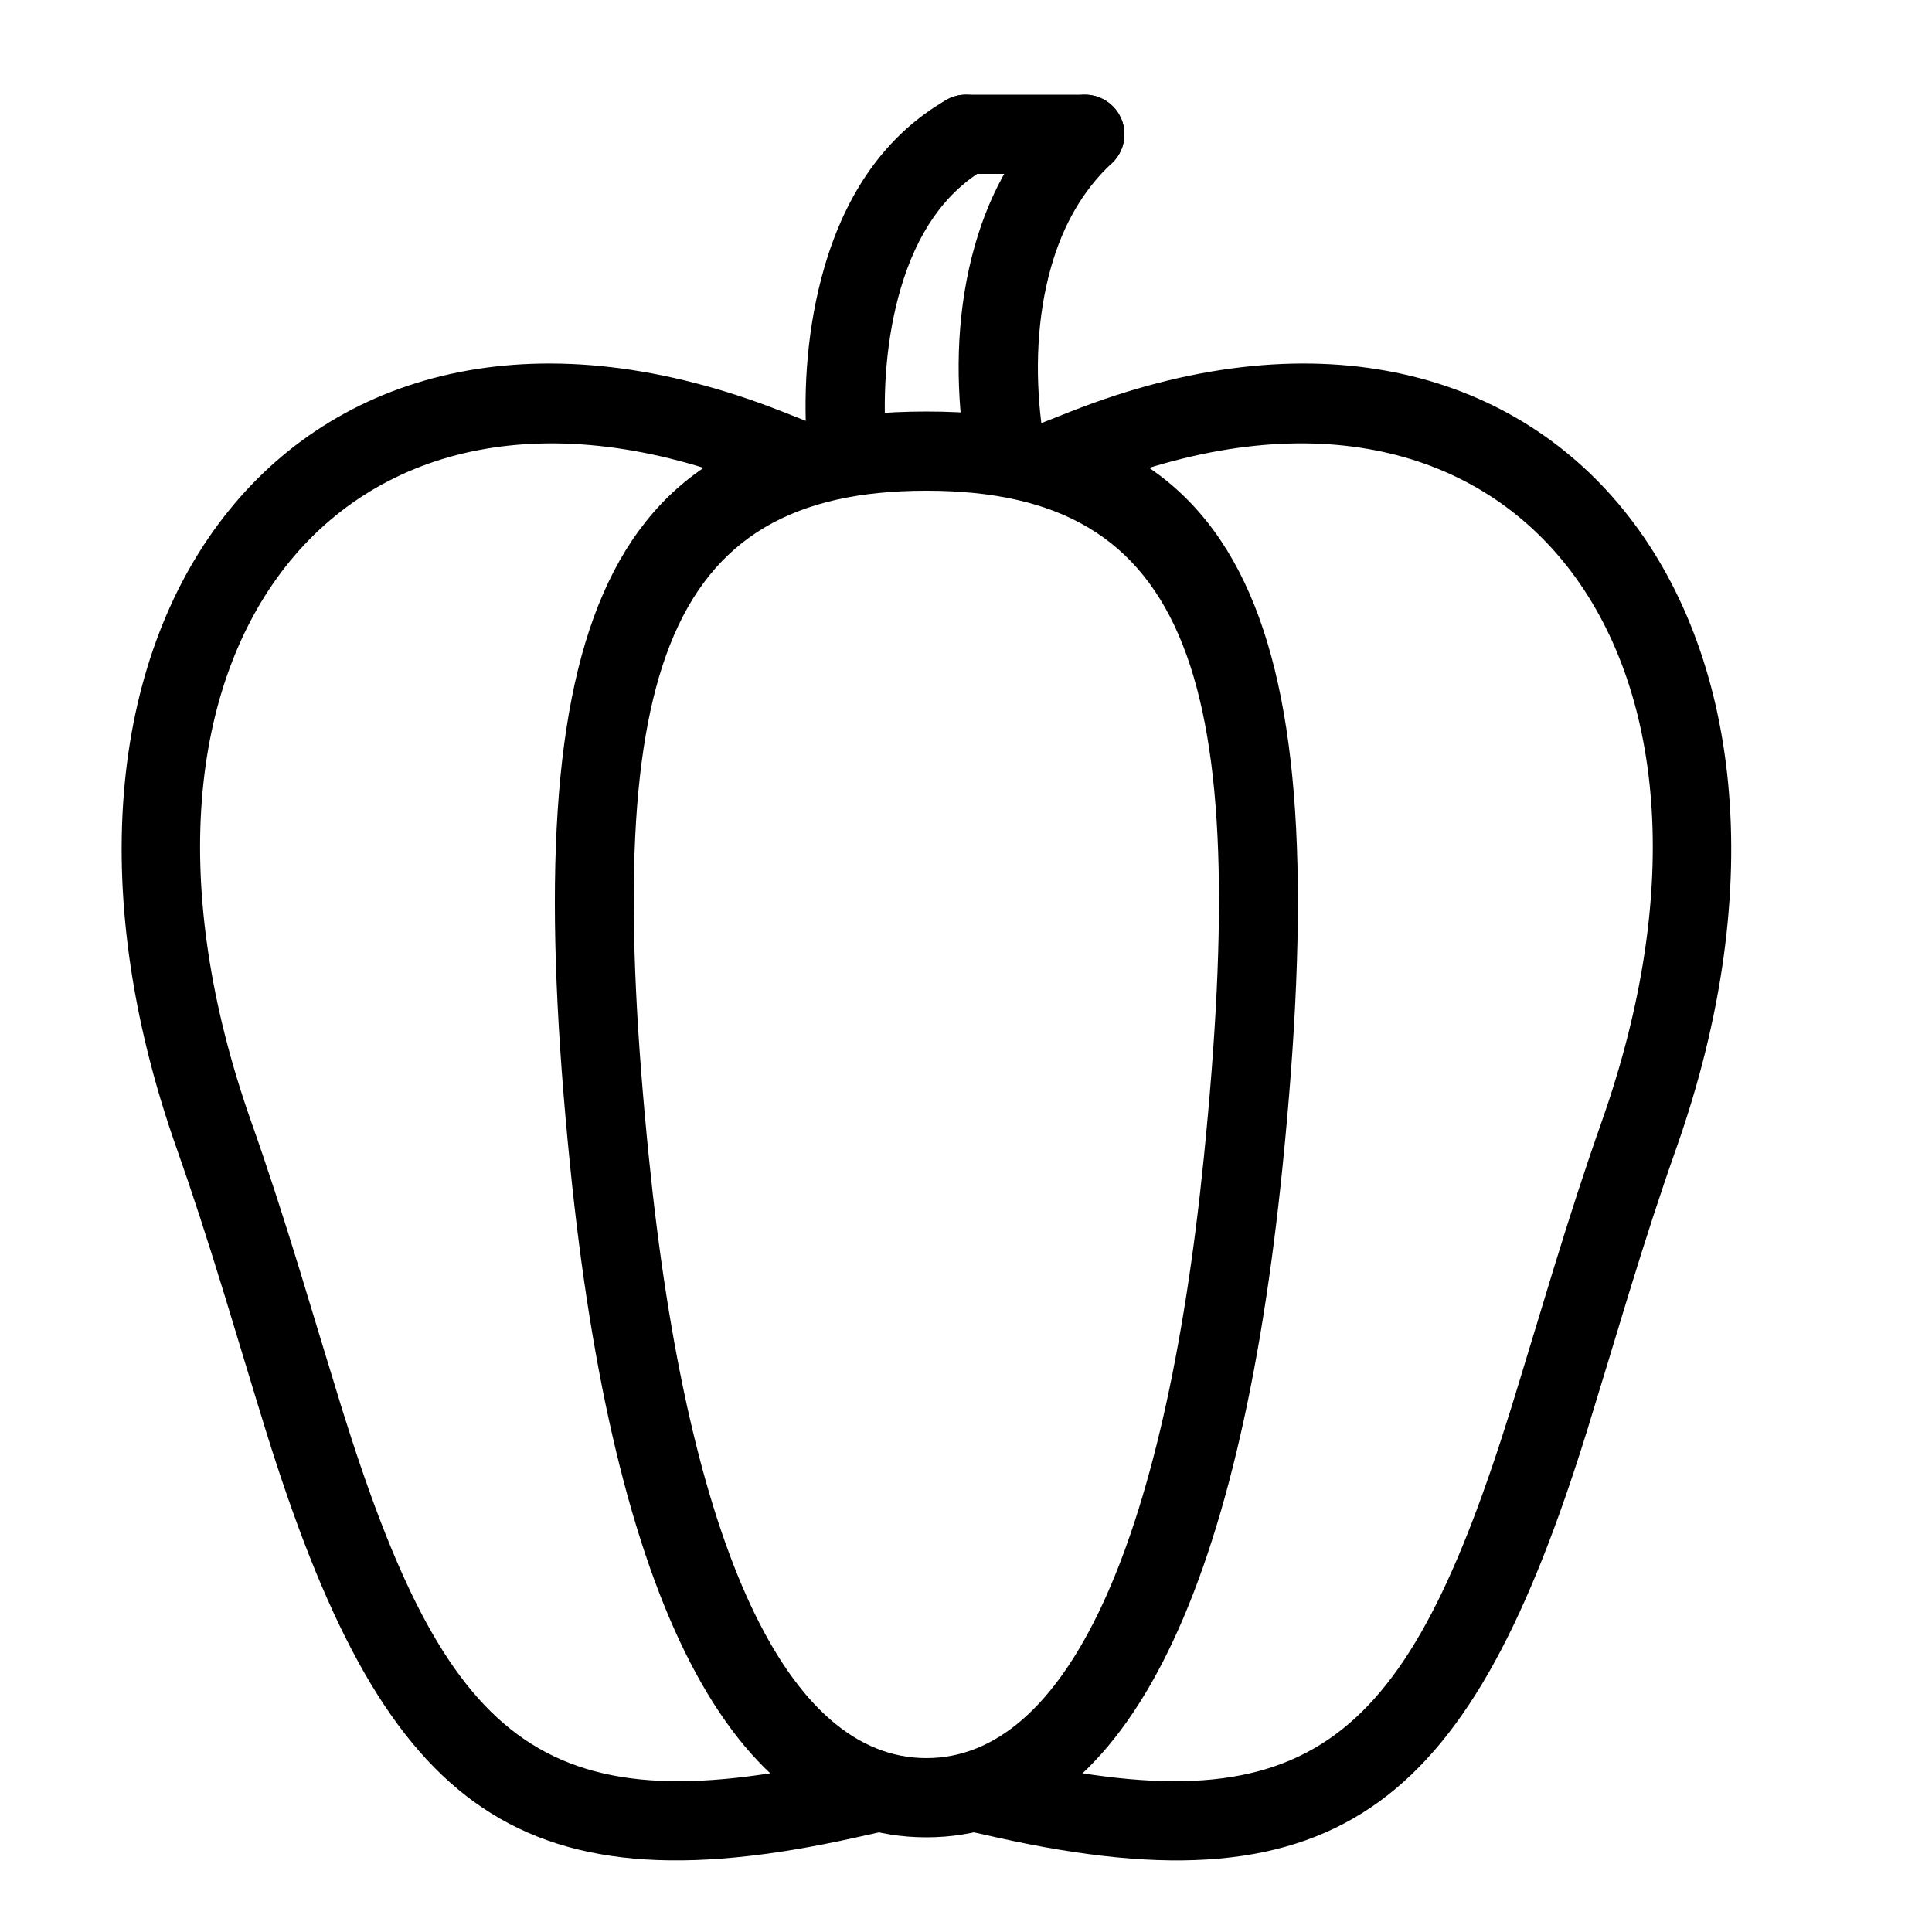
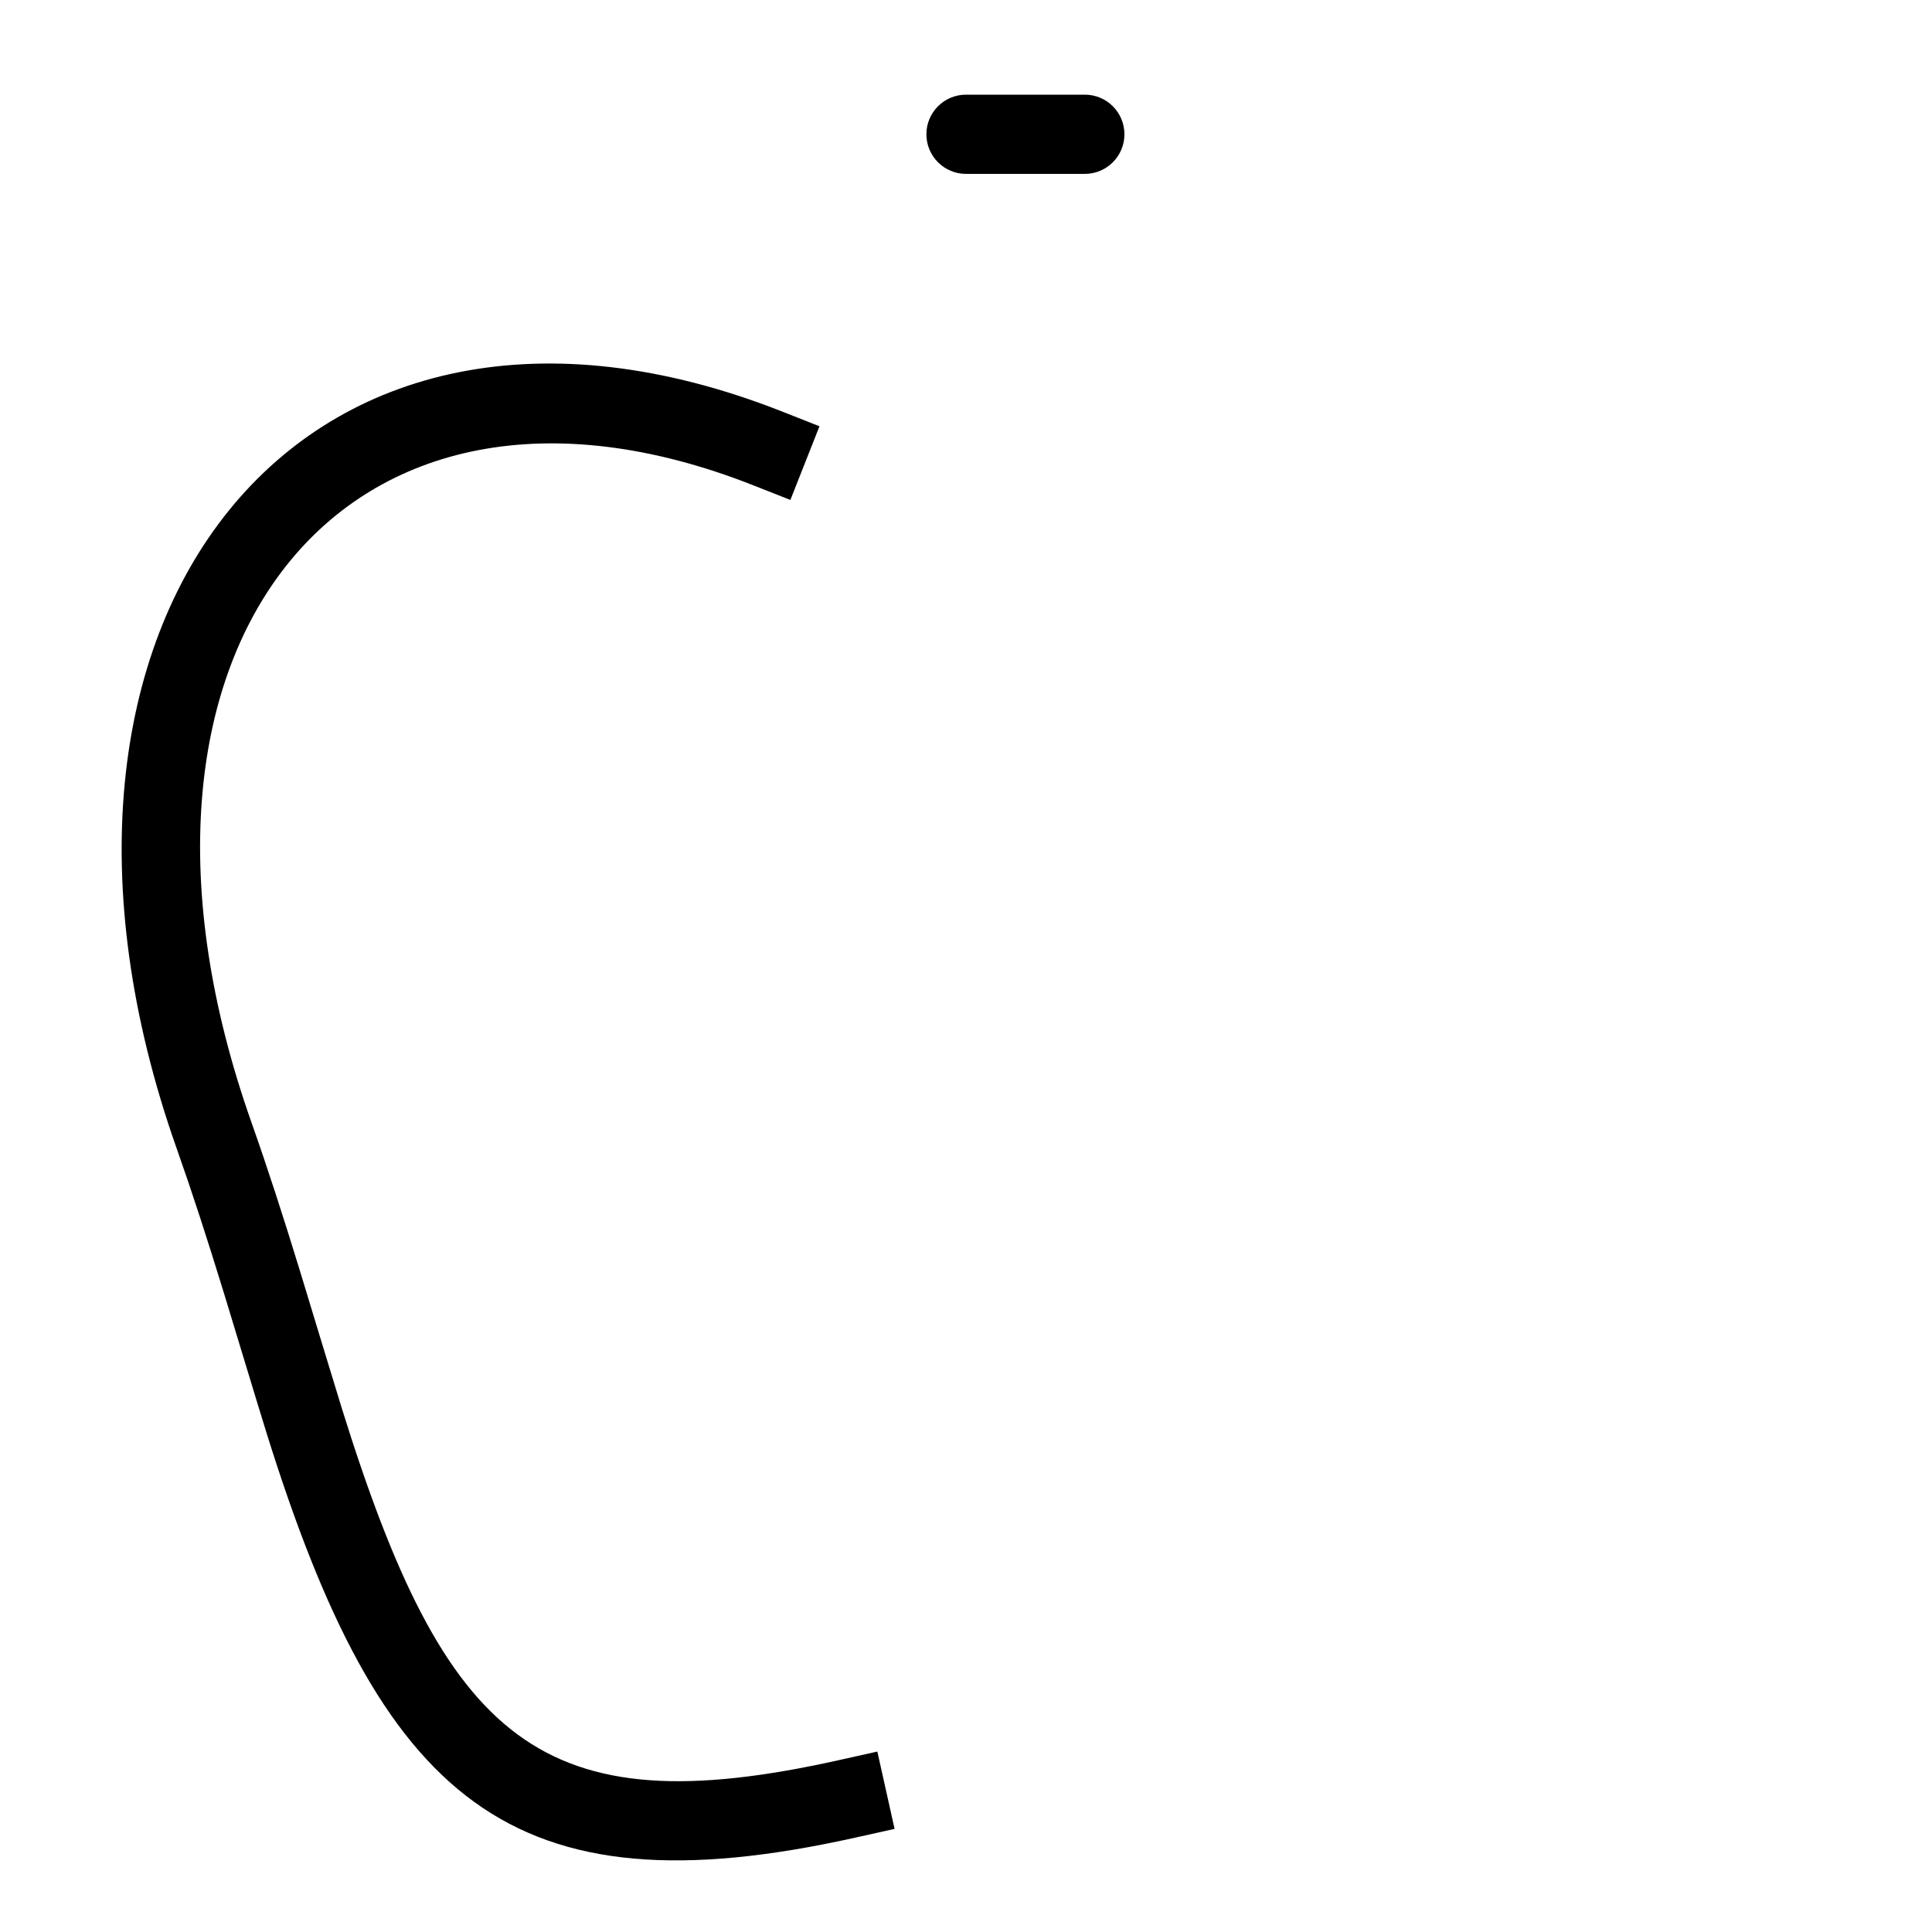
<svg xmlns="http://www.w3.org/2000/svg" fill="#000000" width="800px" height="800px" version="1.1" viewBox="144 144 512 512">
  <g fill-rule="evenodd">
-     <path d="m378.73 259.8c-0.777-12.117 0.121-26.172 3.934-39.234 4.273-14.641 11.637-25.57 22.582-31.895 5.019-2.898 6.742-9.32 3.84-14.34-2.898-5.019-9.316-6.738-14.336-3.84-16.18 9.344-26.57 24.773-32.238 44.191-4.606 15.789-5.648 32.117-4.727 46.461 0.105 1.656 0.215 2.875 0.297 3.598 0.656 5.758 5.859 9.895 11.621 9.234 5.758-0.656 9.895-5.859 9.234-11.617-0.043-0.387-0.121-1.258-0.207-2.559z" />
-     <path d="m419.96 256.1c-1.645-13.383-1.227-28.008 2.625-41.457 3.148-11.012 8.402-20.258 16.055-27.379 4.242-3.949 4.484-10.59 0.535-14.836-3.949-4.242-10.594-4.481-14.836-0.531-10.645 9.906-17.793 22.488-21.938 36.969-4.742 16.566-5.234 33.855-3.277 49.793 0.395 3.219 0.805 5.621 1.102 7.039 1.184 5.672 6.746 9.312 12.422 8.125 5.672-1.188 9.309-6.75 8.125-12.422-0.184-0.867-0.492-2.691-0.812-5.301z" />
    <path d="m431.49 190.08c5.797 0 10.496-4.699 10.496-10.496s-4.699-10.496-10.496-10.496h-31.488c-5.797 0-10.496 4.699-10.496 10.496s4.699 10.496 10.496 10.496z" />
-     <path d="m483.91 452.95c13.918-137.93-5.867-199.89-94.41-199.89-88.543 0-108.33 61.961-94.414 199.89 11.496 113.93 42.02 177.96 94.414 177.96 52.395 0 82.914-64.035 94.41-177.96zm-167.94-2.106c-12.793-126.79 3.176-176.8 73.527-176.8 70.348 0 86.316 50.004 73.523 176.8-10.477 103.81-36.816 159.07-73.523 159.07-36.711 0-63.051-55.262-73.527-159.07z" />
-     <path d="m568.41 441.42c-4.262 12.055-8.223 24.27-12.879 39.438-1.234 4.016-8.879 29.305-11.039 36.238-27.613 88.652-52.703 111-131.71 93.371l-10.246-2.285-4.57 20.492 10.246 2.281c91.855 20.492 125.85-9.777 156.32-107.62 2.191-7.035 9.852-32.379 11.062-36.316 4.578-14.91 8.457-26.867 12.605-38.609 49.625-140.45-33.094-245.61-160.57-195.3l-9.762 3.856 7.707 19.523 9.762-3.852c108.93-42.992 177.22 43.816 133.07 168.78z" />
    <path d="m190.84 448.41c4.148 11.742 8.027 23.699 12.605 38.609 1.211 3.938 8.871 29.281 11.062 36.316 30.473 97.84 64.469 128.11 156.32 107.62l10.246-2.281-4.57-20.492-10.246 2.285c-79.008 17.625-104.1-4.719-131.71-93.371-2.16-6.934-9.805-32.223-11.039-36.238-4.656-15.168-8.617-27.383-12.879-39.438-44.152-124.96 24.137-211.77 133.07-168.78l9.762 3.852 7.707-19.523-9.762-3.856c-127.48-50.309-210.2 54.844-160.57 195.3z" />
  </g>
</svg>